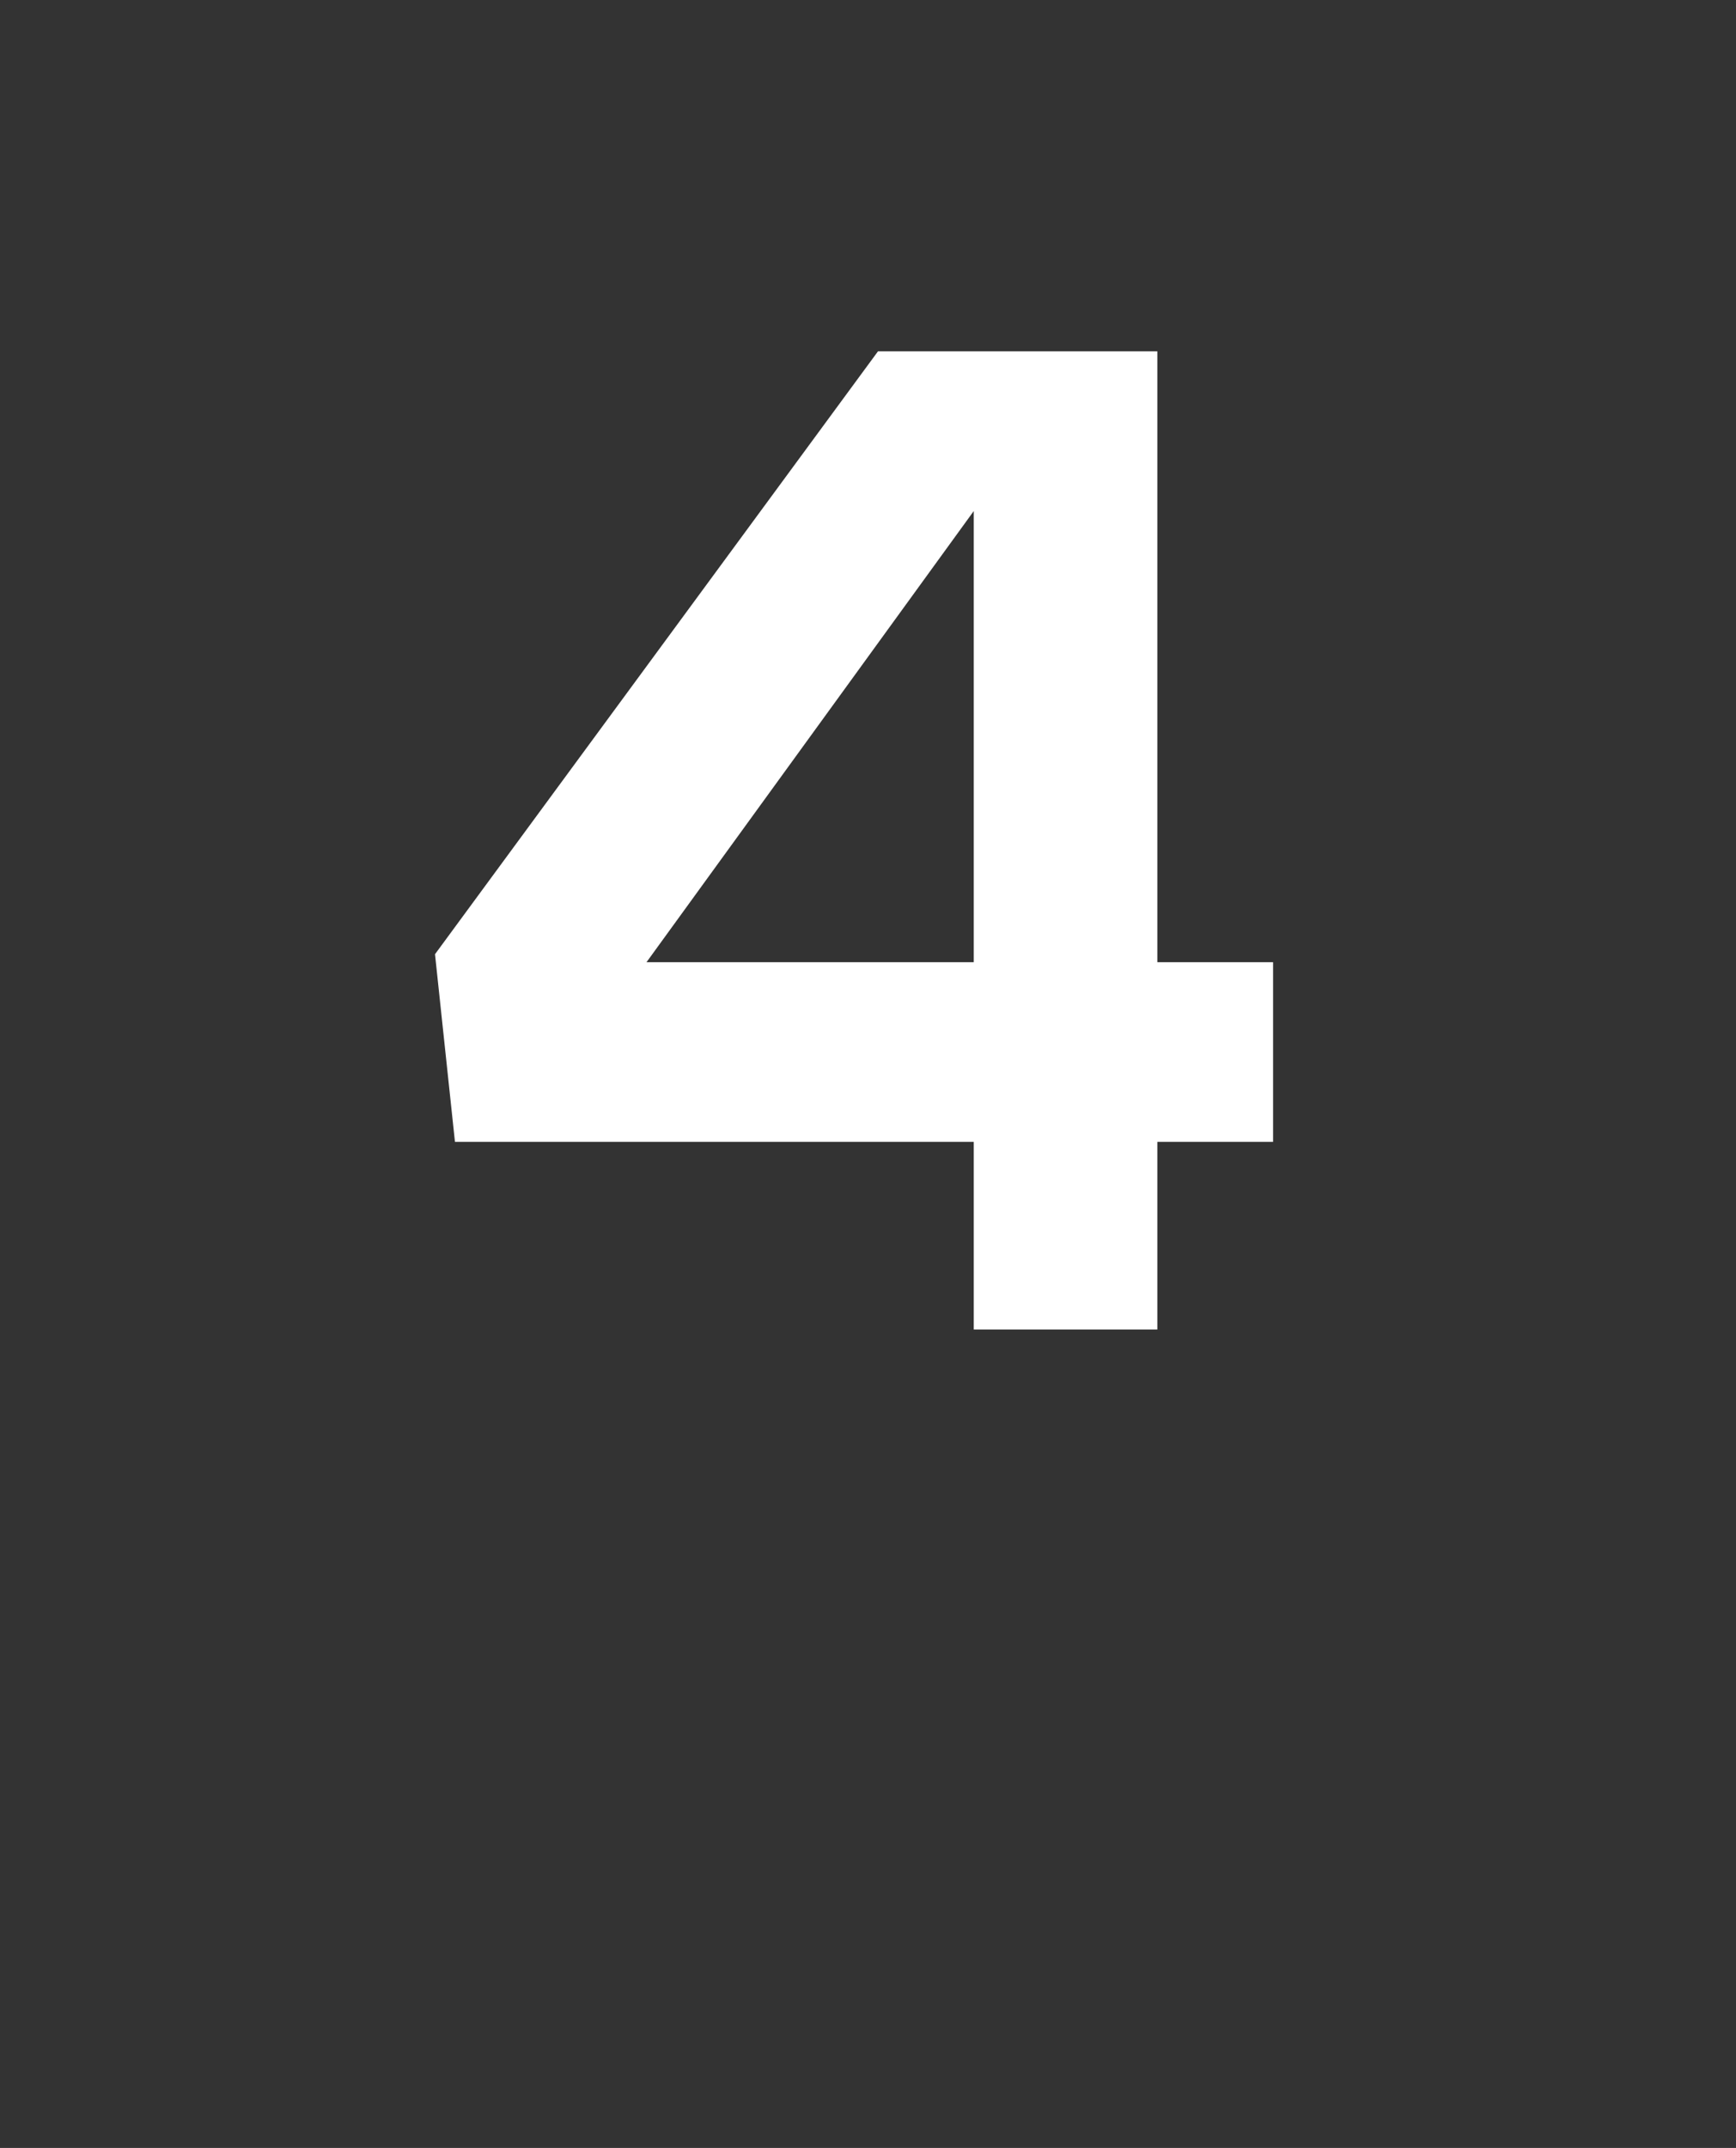
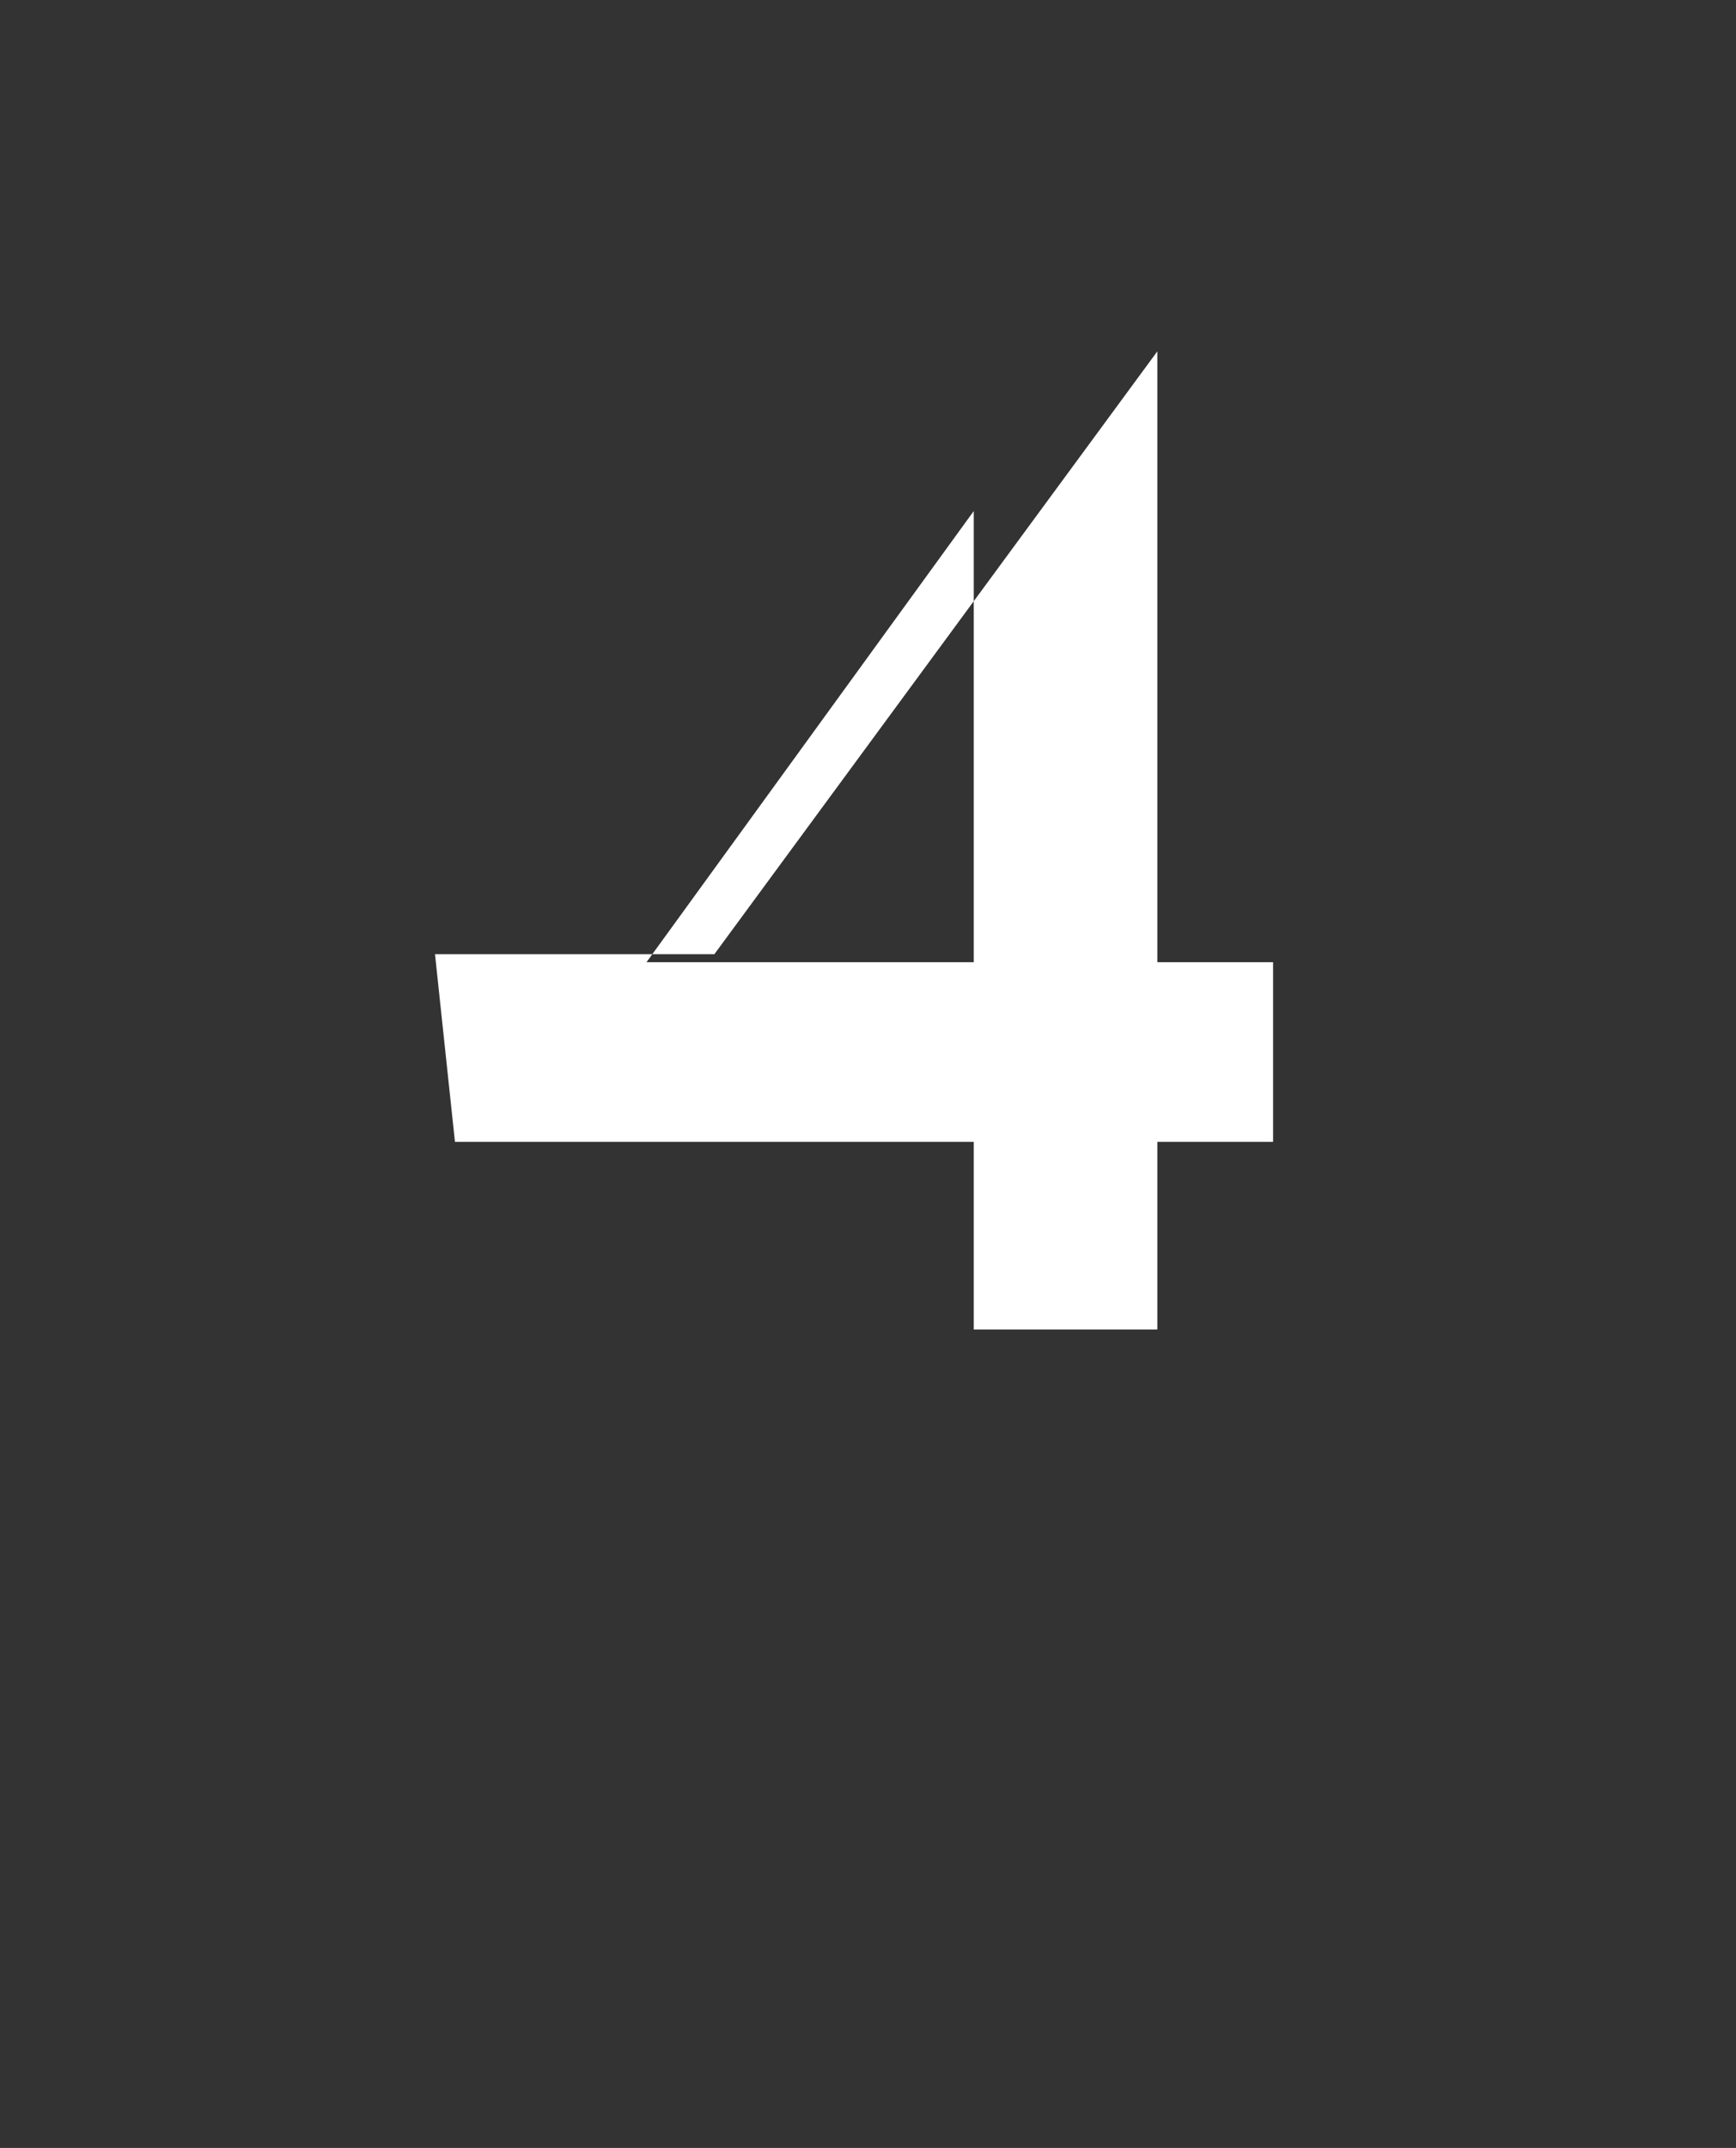
<svg xmlns="http://www.w3.org/2000/svg" version="1.1" width="43.5px" height="53.8px" viewBox="0 -7 43.5 53.8" style="top:-7px">
  <rect x="0" y="-7" width="43.5" height="53.8" fill="#333333" stroke="none" />
  <desc>4</desc>
  <defs />
  <g id="Polygon40179">
-     <path d="m29 1.8l0 15.3l2.9 0l0 4.5l-2.9 0l0 4.7l-4.6 0l0-4.7l-13 0l-.5-4.7l11.1-15.1l7 0zm-4.6 15.3l0-11.3l-8.2 11.3l8.2 0z" stroke="none" fill="#fff" />
+     <path d="m29 1.8l0 15.3l2.9 0l0 4.5l-2.9 0l0 4.7l-4.6 0l0-4.7l-13 0l-.5-4.7l7 0zm-4.6 15.3l0-11.3l-8.2 11.3l8.2 0z" stroke="none" fill="#fff" />
  </g>
</svg>